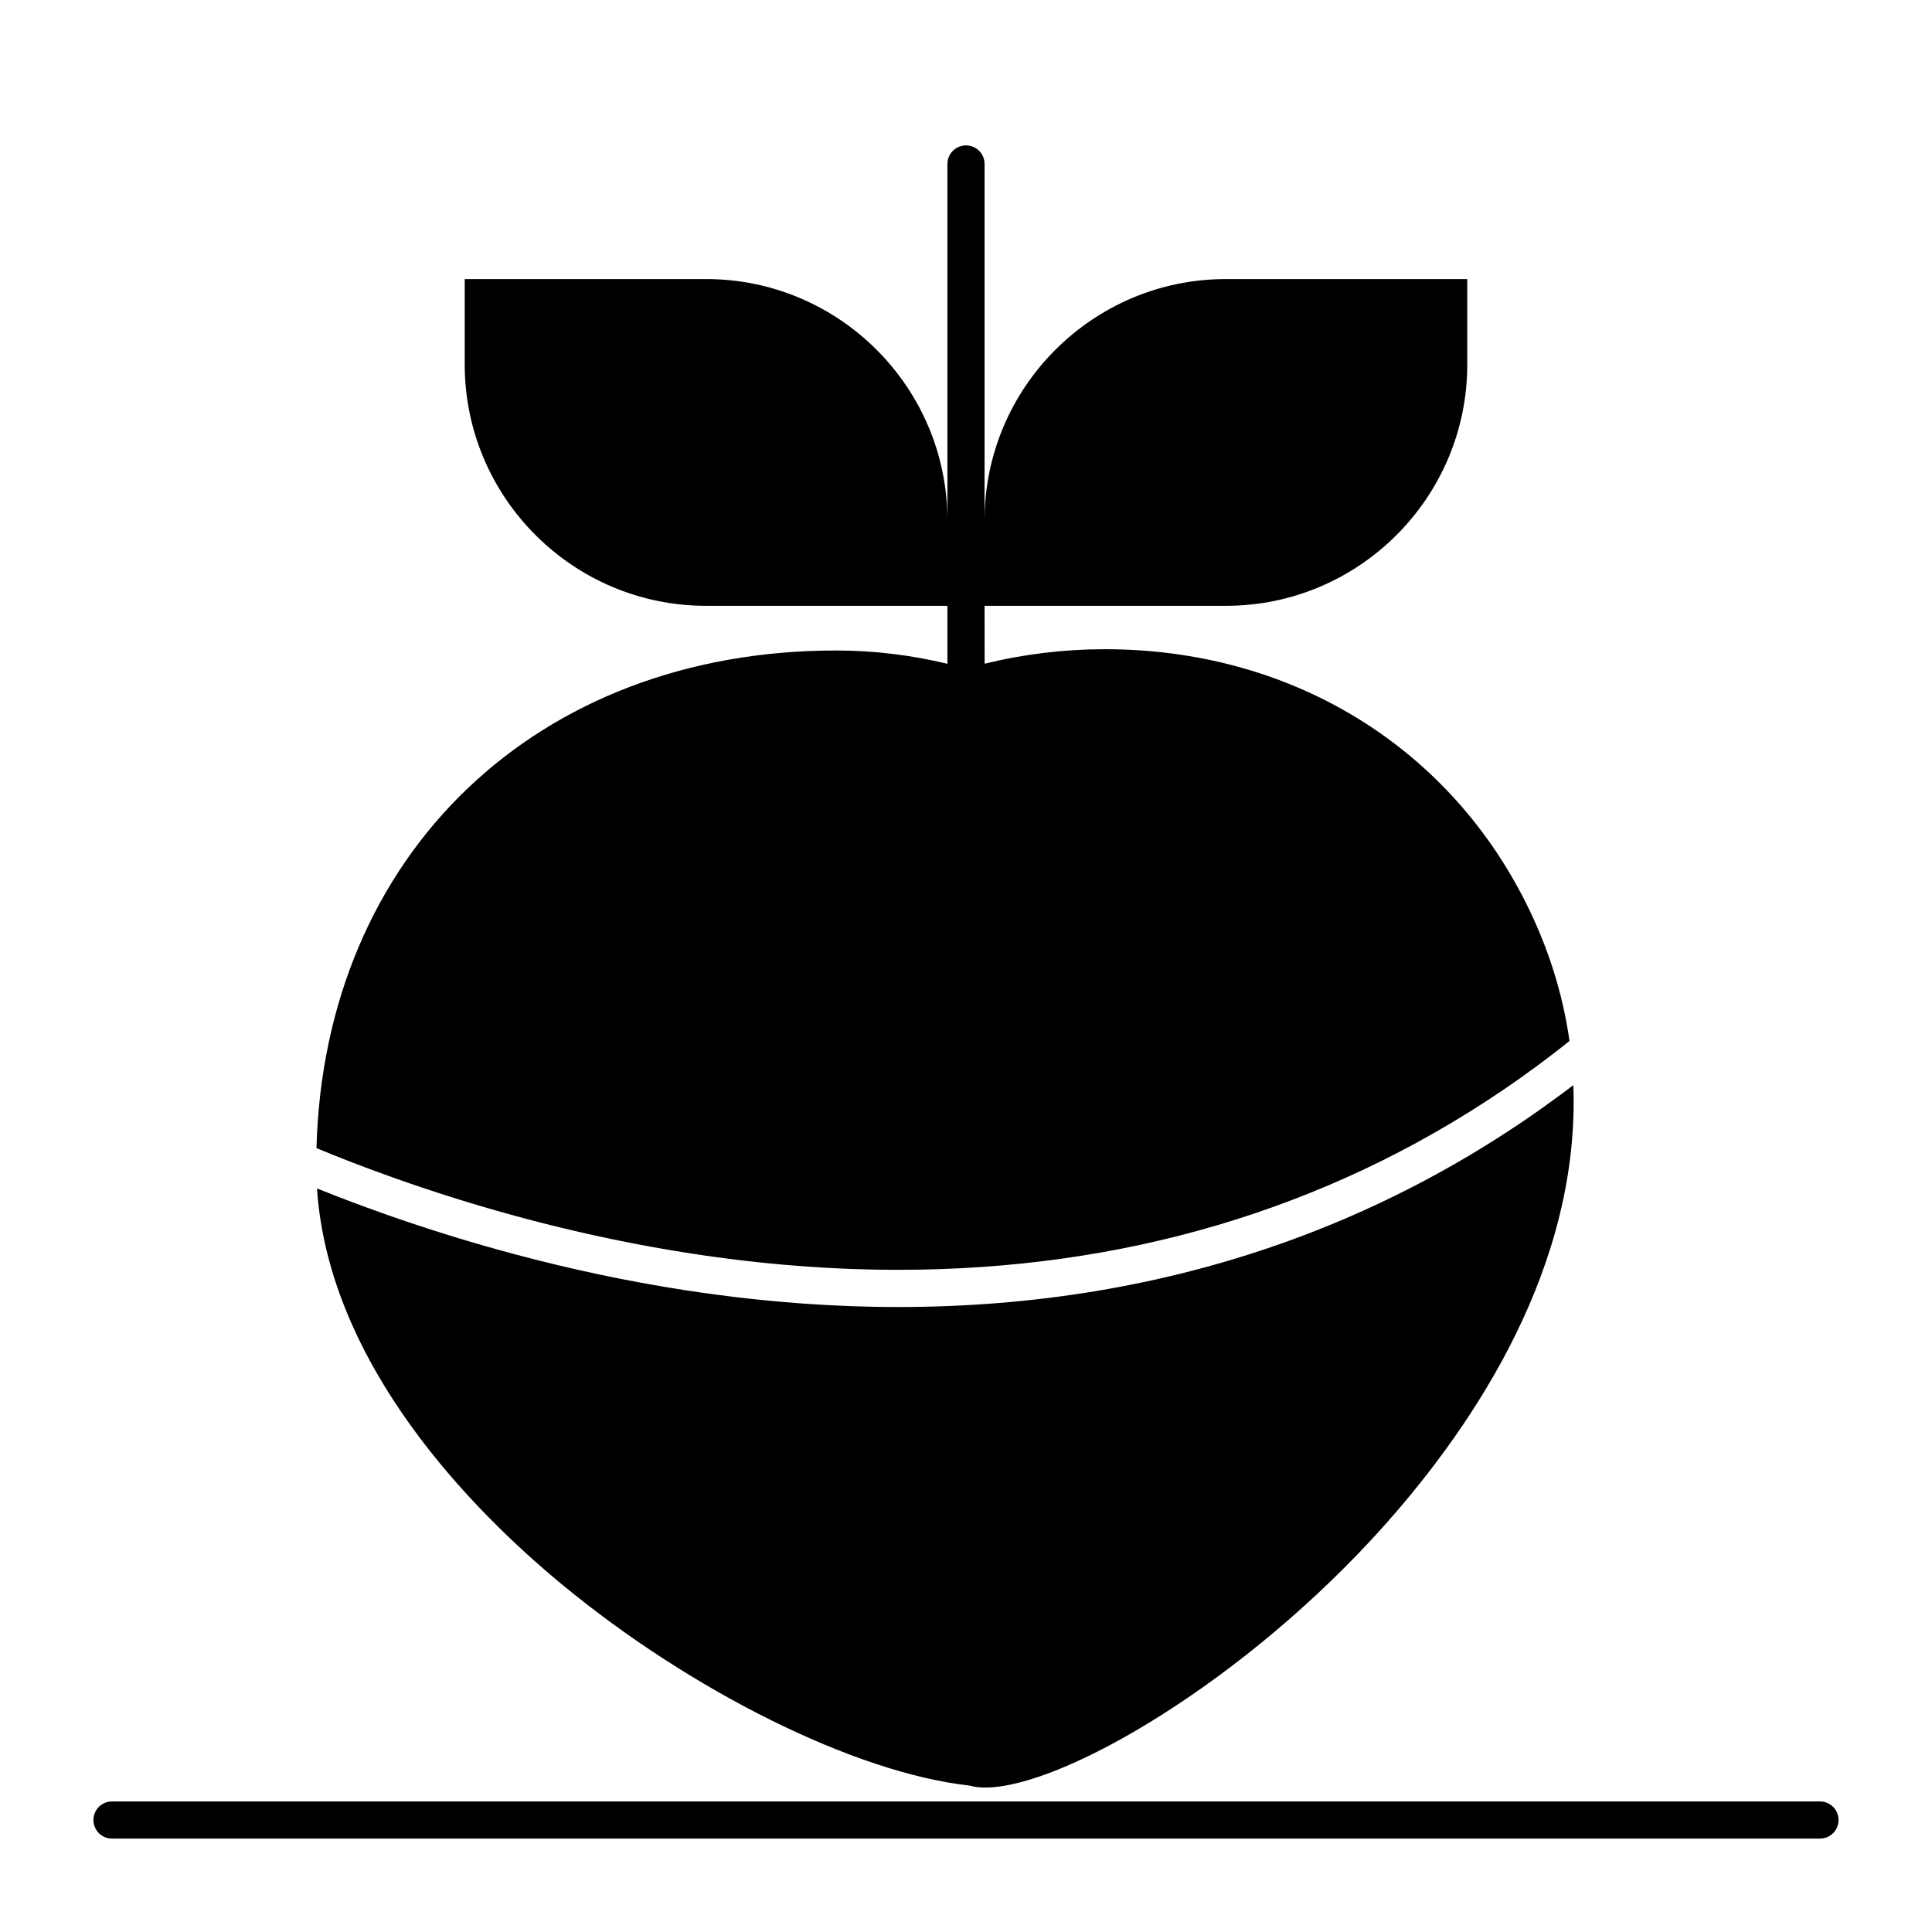
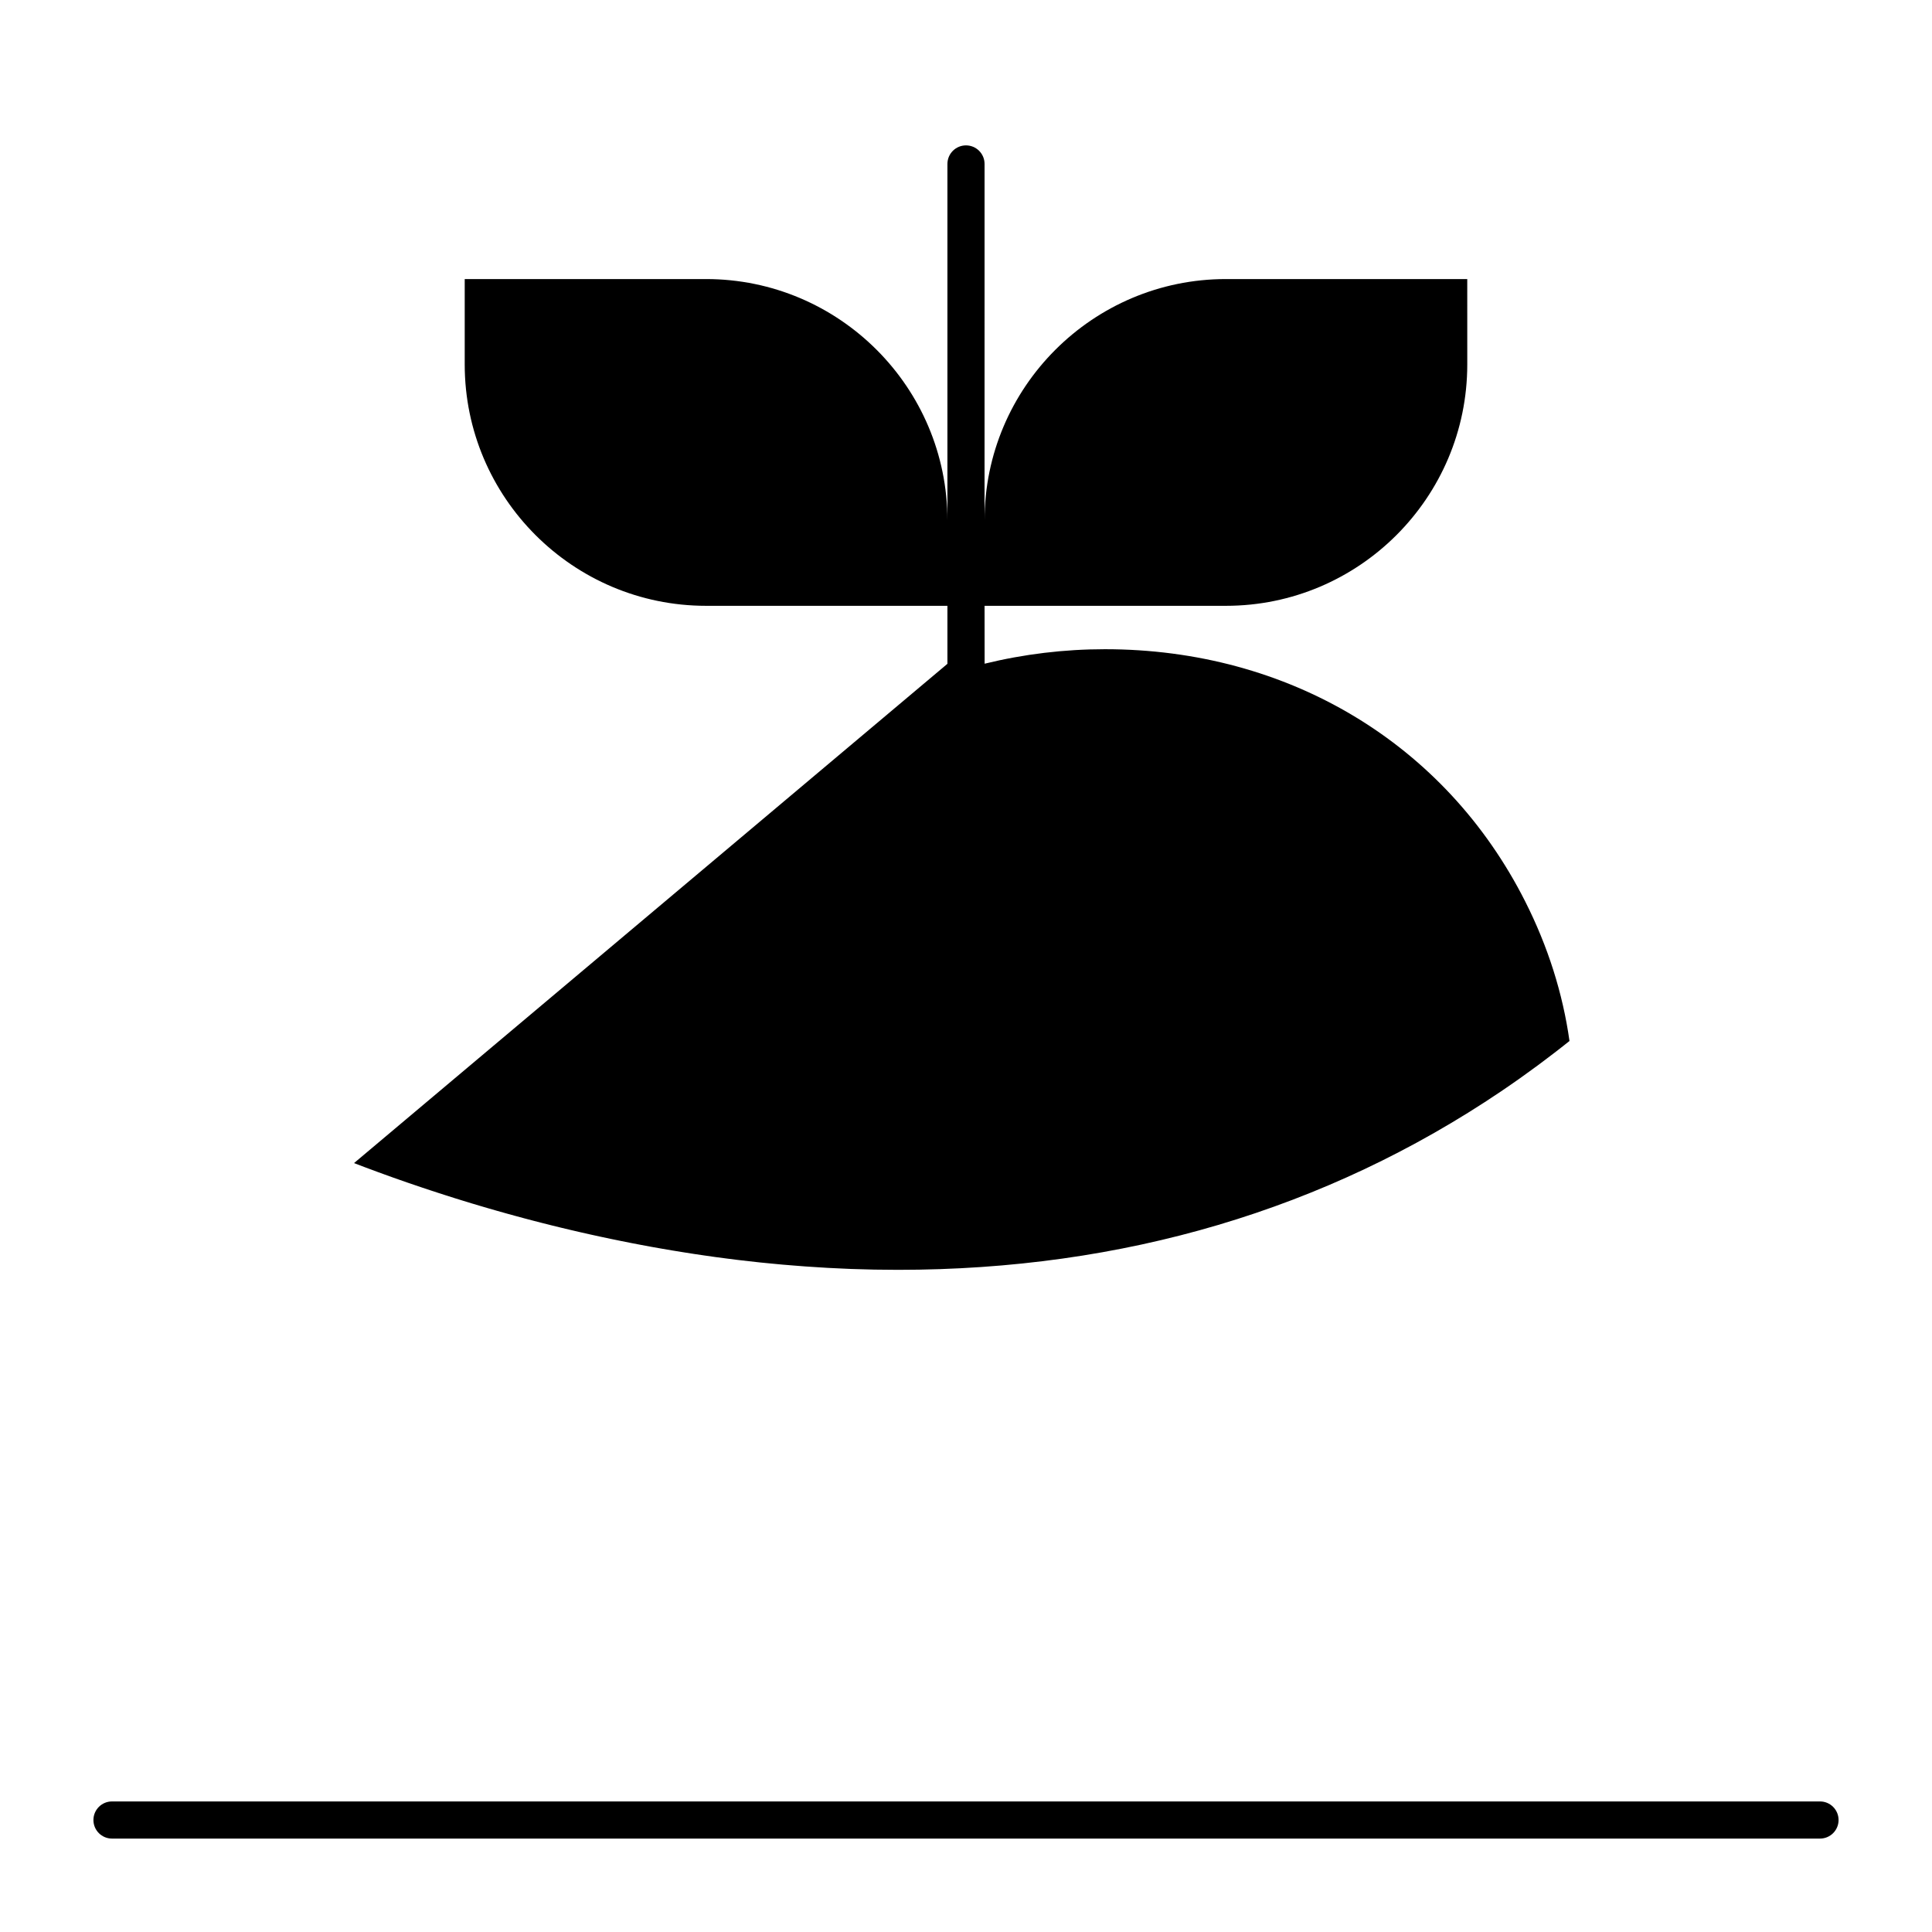
<svg xmlns="http://www.w3.org/2000/svg" fill="#000000" width="800px" height="800px" version="1.1" viewBox="144 144 512 512">
  <g>
-     <path d="m237.82 452.23c0.945 0.363 1.898 0.727 2.879 1.098 0.379 0.145 0.773 0.289 1.16 0.43 0.809 0.301 1.617 0.605 2.453 0.91 0.477 0.176 0.973 0.352 1.457 0.527 0.758 0.277 1.516 0.551 2.293 0.828 0.547 0.195 1.109 0.391 1.664 0.586 0.742 0.262 1.484 0.523 2.242 0.785 0.59 0.203 1.199 0.41 1.801 0.613 0.738 0.254 1.477 0.504 2.234 0.758 0.637 0.215 1.289 0.43 1.934 0.641 0.746 0.246 1.488 0.492 2.246 0.738 0.668 0.219 1.352 0.434 2.031 0.652 0.754 0.242 1.508 0.48 2.273 0.723 0.703 0.223 1.418 0.441 2.133 0.66 0.766 0.234 1.527 0.473 2.305 0.707 0.73 0.223 1.473 0.441 2.215 0.66 0.781 0.23 1.562 0.465 2.352 0.691 0.754 0.219 1.52 0.438 2.285 0.656 0.797 0.227 1.59 0.453 2.398 0.676 0.785 0.219 1.578 0.438 2.371 0.652 0.805 0.219 1.609 0.438 2.422 0.656s1.629 0.43 2.449 0.645c0.816 0.211 1.637 0.426 2.461 0.633 0.832 0.211 1.672 0.422 2.516 0.633 0.832 0.207 1.668 0.41 2.508 0.613 0.855 0.207 1.715 0.41 2.578 0.613 0.848 0.199 1.699 0.398 2.555 0.594 0.875 0.199 1.754 0.398 2.637 0.594 0.859 0.191 1.727 0.379 2.594 0.566 0.891 0.191 1.789 0.383 2.688 0.57 0.879 0.184 1.762 0.363 2.648 0.543 0.91 0.184 1.82 0.367 2.738 0.547 0.891 0.176 1.789 0.344 2.684 0.512 0.926 0.176 1.855 0.348 2.789 0.52 0.906 0.164 1.816 0.324 2.731 0.48 0.941 0.164 1.883 0.328 2.832 0.484 0.922 0.152 1.848 0.301 2.773 0.449 0.957 0.152 1.91 0.305 2.875 0.453 0.934 0.141 1.879 0.277 2.82 0.414 0.965 0.141 1.934 0.281 2.906 0.414 0.953 0.133 1.91 0.254 2.867 0.375 0.977 0.125 1.949 0.254 2.934 0.371 0.969 0.117 1.949 0.227 2.922 0.336 0.984 0.109 1.965 0.227 2.953 0.328 0.988 0.102 1.984 0.195 2.981 0.293 0.988 0.094 1.973 0.195 2.965 0.281 1.02 0.09 2.047 0.168 3.07 0.25 0.977 0.078 1.953 0.16 2.934 0.23 1.062 0.074 2.129 0.141 3.195 0.207 0.957 0.059 1.91 0.125 2.875 0.18 1.129 0.062 2.262 0.105 3.394 0.16 0.91 0.043 1.816 0.09 2.731 0.125 1.277 0.047 2.562 0.074 3.848 0.109 0.777 0.02 1.551 0.051 2.332 0.062 2.062 0.039 4.137 0.059 6.215 0.059h0.016c59.574 0 113.37-15.93 159.88-47.344 1.621-1.094 3.238-2.219 4.856-3.359 0.531-0.375 1.062-0.766 1.594-1.148 1.082-0.777 2.164-1.555 3.242-2.352 0.629-0.465 1.254-0.938 1.879-1.41 0.973-0.73 1.949-1.469 2.914-2.215 0.66-0.508 1.316-1.023 1.973-1.539 0.539-0.426 1.078-0.855 1.613-1.281-1.777-12.633-5.715-25.051-11.723-36.953-21.141-41.875-62.781-66.871-111.38-66.871-10.785 0-21.492 1.297-31.891 3.84l-0.016-15.34h63.961c35.27 0 63.961-28.691 63.961-63.961l-0.004-22.633h-63.961c-35.27 0-63.961 28.691-63.961 63.961l0.004-94.465c0-2.719-2.203-4.922-4.922-4.922s-4.922 2.203-4.922 4.922v94.465c0-35.27-28.691-63.961-63.961-63.961h-63.961v22.633c0 35.27 28.691 63.961 63.961 63.961h63.961v15.371c-9.668-2.34-19.578-3.531-29.52-3.531-79.418 0-135.61 54.051-137.69 131.88 2.883 1.195 6.008 2.449 9.367 3.75 0.195 0.07 0.395 0.145 0.586 0.215z" />
-     <path d="m557.79 433.95c-1.539 1.141-3.086 2.262-4.637 3.363-0.359 0.258-0.723 0.512-1.086 0.77-1.57 1.105-3.137 2.199-4.711 3.262-19.48 13.156-40.188 23.688-62.012 31.57-0.098 0.035-0.195 0.074-0.293 0.109-0.445 0.16-0.895 0.309-1.34 0.469-31.676 11.219-65.688 16.883-101.74 16.883h-0.008c-2.106 0-4.203-0.023-6.289-0.062-0.656-0.012-1.309-0.035-1.965-0.051-1.43-0.035-2.859-0.07-4.281-0.121-0.781-0.027-1.555-0.066-2.332-0.102-1.289-0.055-2.574-0.109-3.856-0.18-0.824-0.043-1.645-0.098-2.469-0.148-1.227-0.074-2.449-0.148-3.668-0.234-0.84-0.059-1.676-0.125-2.512-0.191-1.191-0.094-2.383-0.188-3.57-0.293-0.84-0.074-1.676-0.152-2.512-0.23-1.176-0.109-2.348-0.227-3.516-0.348-0.828-0.086-1.656-0.176-2.481-0.266-1.164-0.129-2.324-0.262-3.481-0.398-0.812-0.098-1.621-0.195-2.43-0.297-1.168-0.145-2.324-0.301-3.481-0.457-0.785-0.105-1.57-0.211-2.348-0.32-1.176-0.164-2.344-0.34-3.512-0.512-0.75-0.113-1.5-0.223-2.246-0.34-1.199-0.188-2.391-0.383-3.582-0.578-0.695-0.113-1.395-0.227-2.086-0.344-1.27-0.215-2.523-0.441-3.781-0.668-0.598-0.105-1.203-0.211-1.797-0.32-1.465-0.27-2.918-0.551-4.363-0.832-0.375-0.074-0.754-0.145-1.125-0.215-3.66-0.723-7.258-1.488-10.789-2.281-0.473-0.105-0.938-0.215-1.406-0.324-1.27-0.289-2.539-0.582-3.793-0.879-0.605-0.145-1.199-0.293-1.797-0.438-1.105-0.266-2.207-0.535-3.297-0.809-0.656-0.164-1.301-0.332-1.949-0.496-1.02-0.262-2.035-0.52-3.039-0.785-0.672-0.176-1.336-0.352-2-0.531-0.965-0.258-1.926-0.516-2.879-0.777-0.676-0.184-1.344-0.371-2.016-0.559-0.922-0.258-1.84-0.516-2.75-0.777-0.672-0.191-1.336-0.383-2-0.578-0.895-0.262-1.777-0.52-2.66-0.781-0.652-0.195-1.305-0.391-1.949-0.586-0.871-0.266-1.73-0.527-2.586-0.793-0.637-0.195-1.27-0.395-1.898-0.59-0.848-0.266-1.68-0.531-2.512-0.797-0.617-0.199-1.234-0.395-1.844-0.594-0.828-0.27-1.641-0.539-2.453-0.805-0.586-0.195-1.18-0.391-1.762-0.582-0.832-0.277-1.648-0.559-2.465-0.836-0.535-0.184-1.082-0.367-1.609-0.551-0.875-0.305-1.73-0.605-2.586-0.906-0.449-0.16-0.91-0.316-1.352-0.477-1.262-0.449-2.504-0.898-3.719-1.344-0.492-0.18-0.965-0.355-1.449-0.535-0.734-0.27-1.473-0.543-2.191-0.812-0.574-0.215-1.129-0.43-1.691-0.641-0.598-0.227-1.199-0.453-1.781-0.68-0.59-0.227-1.16-0.449-1.738-0.676-0.531-0.207-1.066-0.418-1.586-0.621-0.582-0.23-1.145-0.453-1.711-0.68-0.34-0.137-0.691-0.273-1.023-0.406 3.152 47.047 41.535 85.613 64.805 104.85 34.504 28.523 77.824 49.969 107.8 53.363 0.25 0.027 0.5 0.074 0.746 0.145 1.02 0.277 2.258 0.422 3.68 0.422 20.793 0 69.41-28.574 105.93-69.578 24.258-27.234 51.793-68.945 49.984-116.57-0.891 0.68-1.785 1.348-2.68 2.016-0.164 0.121-0.324 0.246-0.488 0.363z" />
+     <path d="m237.82 452.23c0.945 0.363 1.898 0.727 2.879 1.098 0.379 0.145 0.773 0.289 1.16 0.43 0.809 0.301 1.617 0.605 2.453 0.91 0.477 0.176 0.973 0.352 1.457 0.527 0.758 0.277 1.516 0.551 2.293 0.828 0.547 0.195 1.109 0.391 1.664 0.586 0.742 0.262 1.484 0.523 2.242 0.785 0.59 0.203 1.199 0.41 1.801 0.613 0.738 0.254 1.477 0.504 2.234 0.758 0.637 0.215 1.289 0.43 1.934 0.641 0.746 0.246 1.488 0.492 2.246 0.738 0.668 0.219 1.352 0.434 2.031 0.652 0.754 0.242 1.508 0.48 2.273 0.723 0.703 0.223 1.418 0.441 2.133 0.66 0.766 0.234 1.527 0.473 2.305 0.707 0.73 0.223 1.473 0.441 2.215 0.66 0.781 0.23 1.562 0.465 2.352 0.691 0.754 0.219 1.52 0.438 2.285 0.656 0.797 0.227 1.59 0.453 2.398 0.676 0.785 0.219 1.578 0.438 2.371 0.652 0.805 0.219 1.609 0.438 2.422 0.656s1.629 0.43 2.449 0.645c0.816 0.211 1.637 0.426 2.461 0.633 0.832 0.211 1.672 0.422 2.516 0.633 0.832 0.207 1.668 0.41 2.508 0.613 0.855 0.207 1.715 0.41 2.578 0.613 0.848 0.199 1.699 0.398 2.555 0.594 0.875 0.199 1.754 0.398 2.637 0.594 0.859 0.191 1.727 0.379 2.594 0.566 0.891 0.191 1.789 0.383 2.688 0.57 0.879 0.184 1.762 0.363 2.648 0.543 0.91 0.184 1.82 0.367 2.738 0.547 0.891 0.176 1.789 0.344 2.684 0.512 0.926 0.176 1.855 0.348 2.789 0.52 0.906 0.164 1.816 0.324 2.731 0.48 0.941 0.164 1.883 0.328 2.832 0.484 0.922 0.152 1.848 0.301 2.773 0.449 0.957 0.152 1.91 0.305 2.875 0.453 0.934 0.141 1.879 0.277 2.82 0.414 0.965 0.141 1.934 0.281 2.906 0.414 0.953 0.133 1.91 0.254 2.867 0.375 0.977 0.125 1.949 0.254 2.934 0.371 0.969 0.117 1.949 0.227 2.922 0.336 0.984 0.109 1.965 0.227 2.953 0.328 0.988 0.102 1.984 0.195 2.981 0.293 0.988 0.094 1.973 0.195 2.965 0.281 1.02 0.09 2.047 0.168 3.07 0.25 0.977 0.078 1.953 0.16 2.934 0.23 1.062 0.074 2.129 0.141 3.195 0.207 0.957 0.059 1.91 0.125 2.875 0.18 1.129 0.062 2.262 0.105 3.394 0.16 0.91 0.043 1.816 0.09 2.731 0.125 1.277 0.047 2.562 0.074 3.848 0.109 0.777 0.02 1.551 0.051 2.332 0.062 2.062 0.039 4.137 0.059 6.215 0.059h0.016c59.574 0 113.37-15.93 159.88-47.344 1.621-1.094 3.238-2.219 4.856-3.359 0.531-0.375 1.062-0.766 1.594-1.148 1.082-0.777 2.164-1.555 3.242-2.352 0.629-0.465 1.254-0.938 1.879-1.41 0.973-0.73 1.949-1.469 2.914-2.215 0.66-0.508 1.316-1.023 1.973-1.539 0.539-0.426 1.078-0.855 1.613-1.281-1.777-12.633-5.715-25.051-11.723-36.953-21.141-41.875-62.781-66.871-111.38-66.871-10.785 0-21.492 1.297-31.891 3.84l-0.016-15.34h63.961c35.27 0 63.961-28.691 63.961-63.961l-0.004-22.633h-63.961c-35.27 0-63.961 28.691-63.961 63.961l0.004-94.465c0-2.719-2.203-4.922-4.922-4.922s-4.922 2.203-4.922 4.922v94.465c0-35.27-28.691-63.961-63.961-63.961h-63.961v22.633c0 35.27 28.691 63.961 63.961 63.961h63.961v15.371z" />
    <path d="m626.32 621.4h-452.64c-2.719 0-4.922 2.203-4.922 4.922s2.203 4.922 4.922 4.922h452.64c2.719 0 4.922-2.203 4.922-4.922-0.004-2.719-2.207-4.922-4.922-4.922z" />
  </g>
</svg>